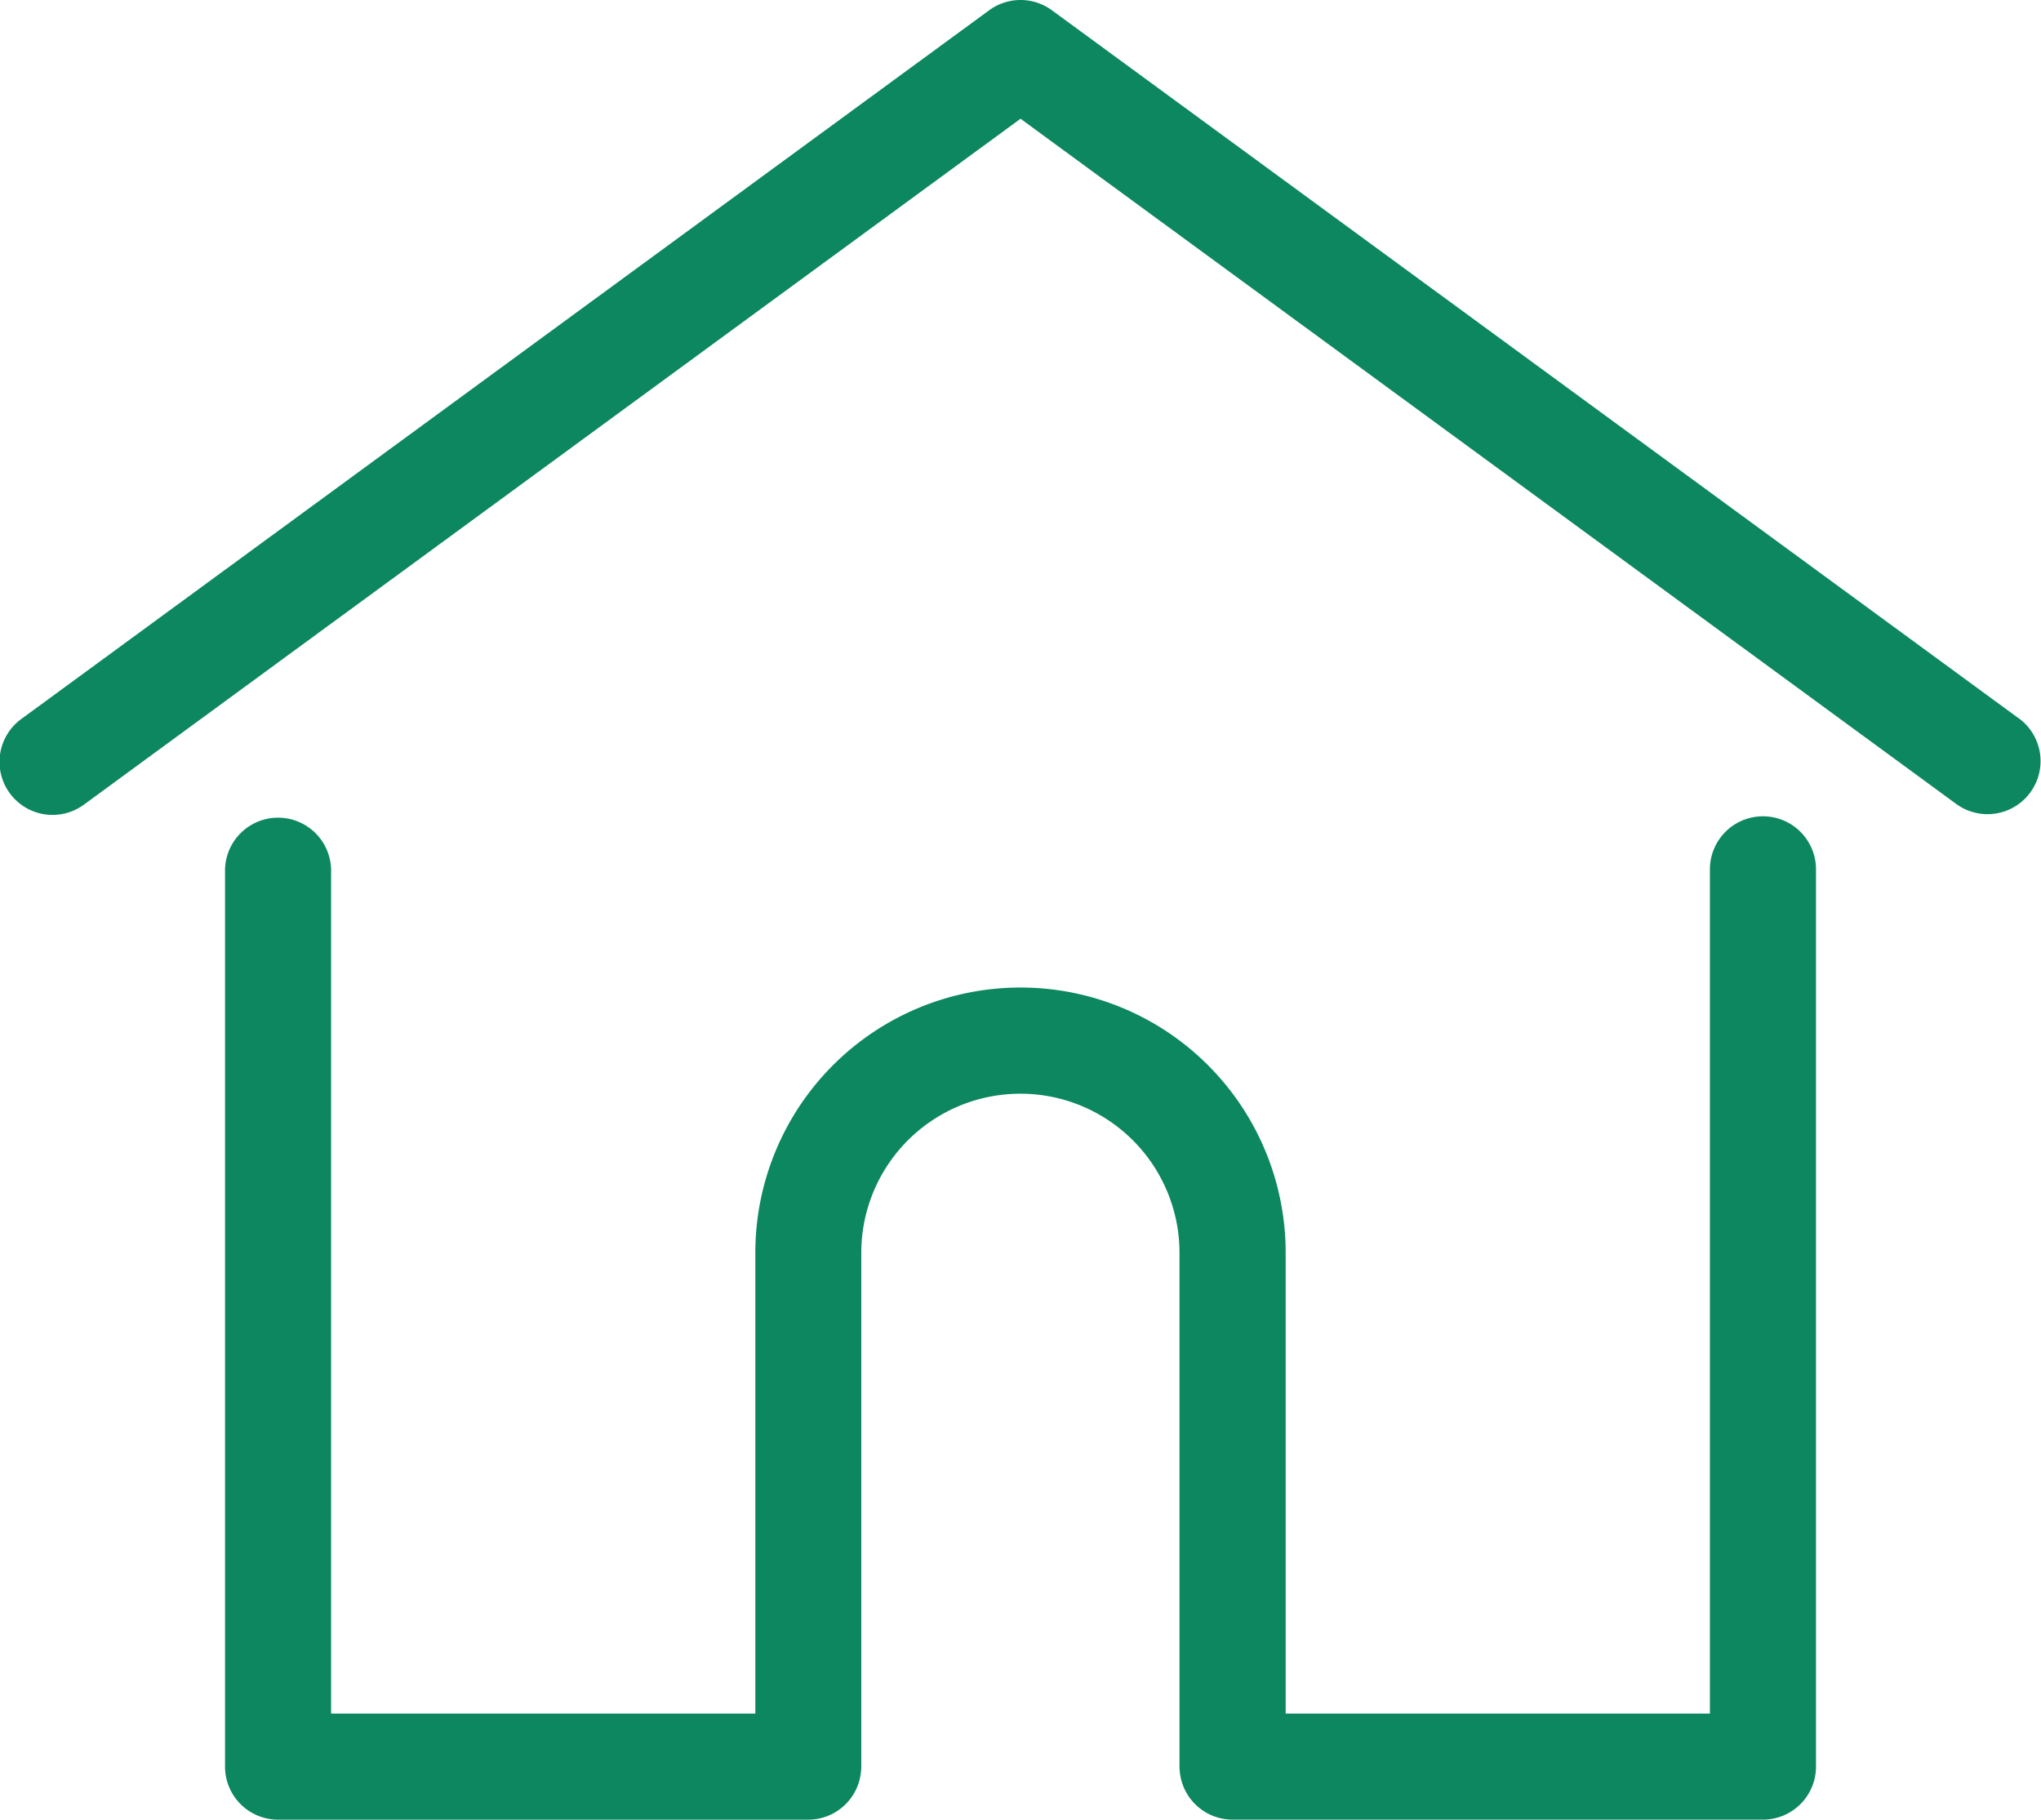
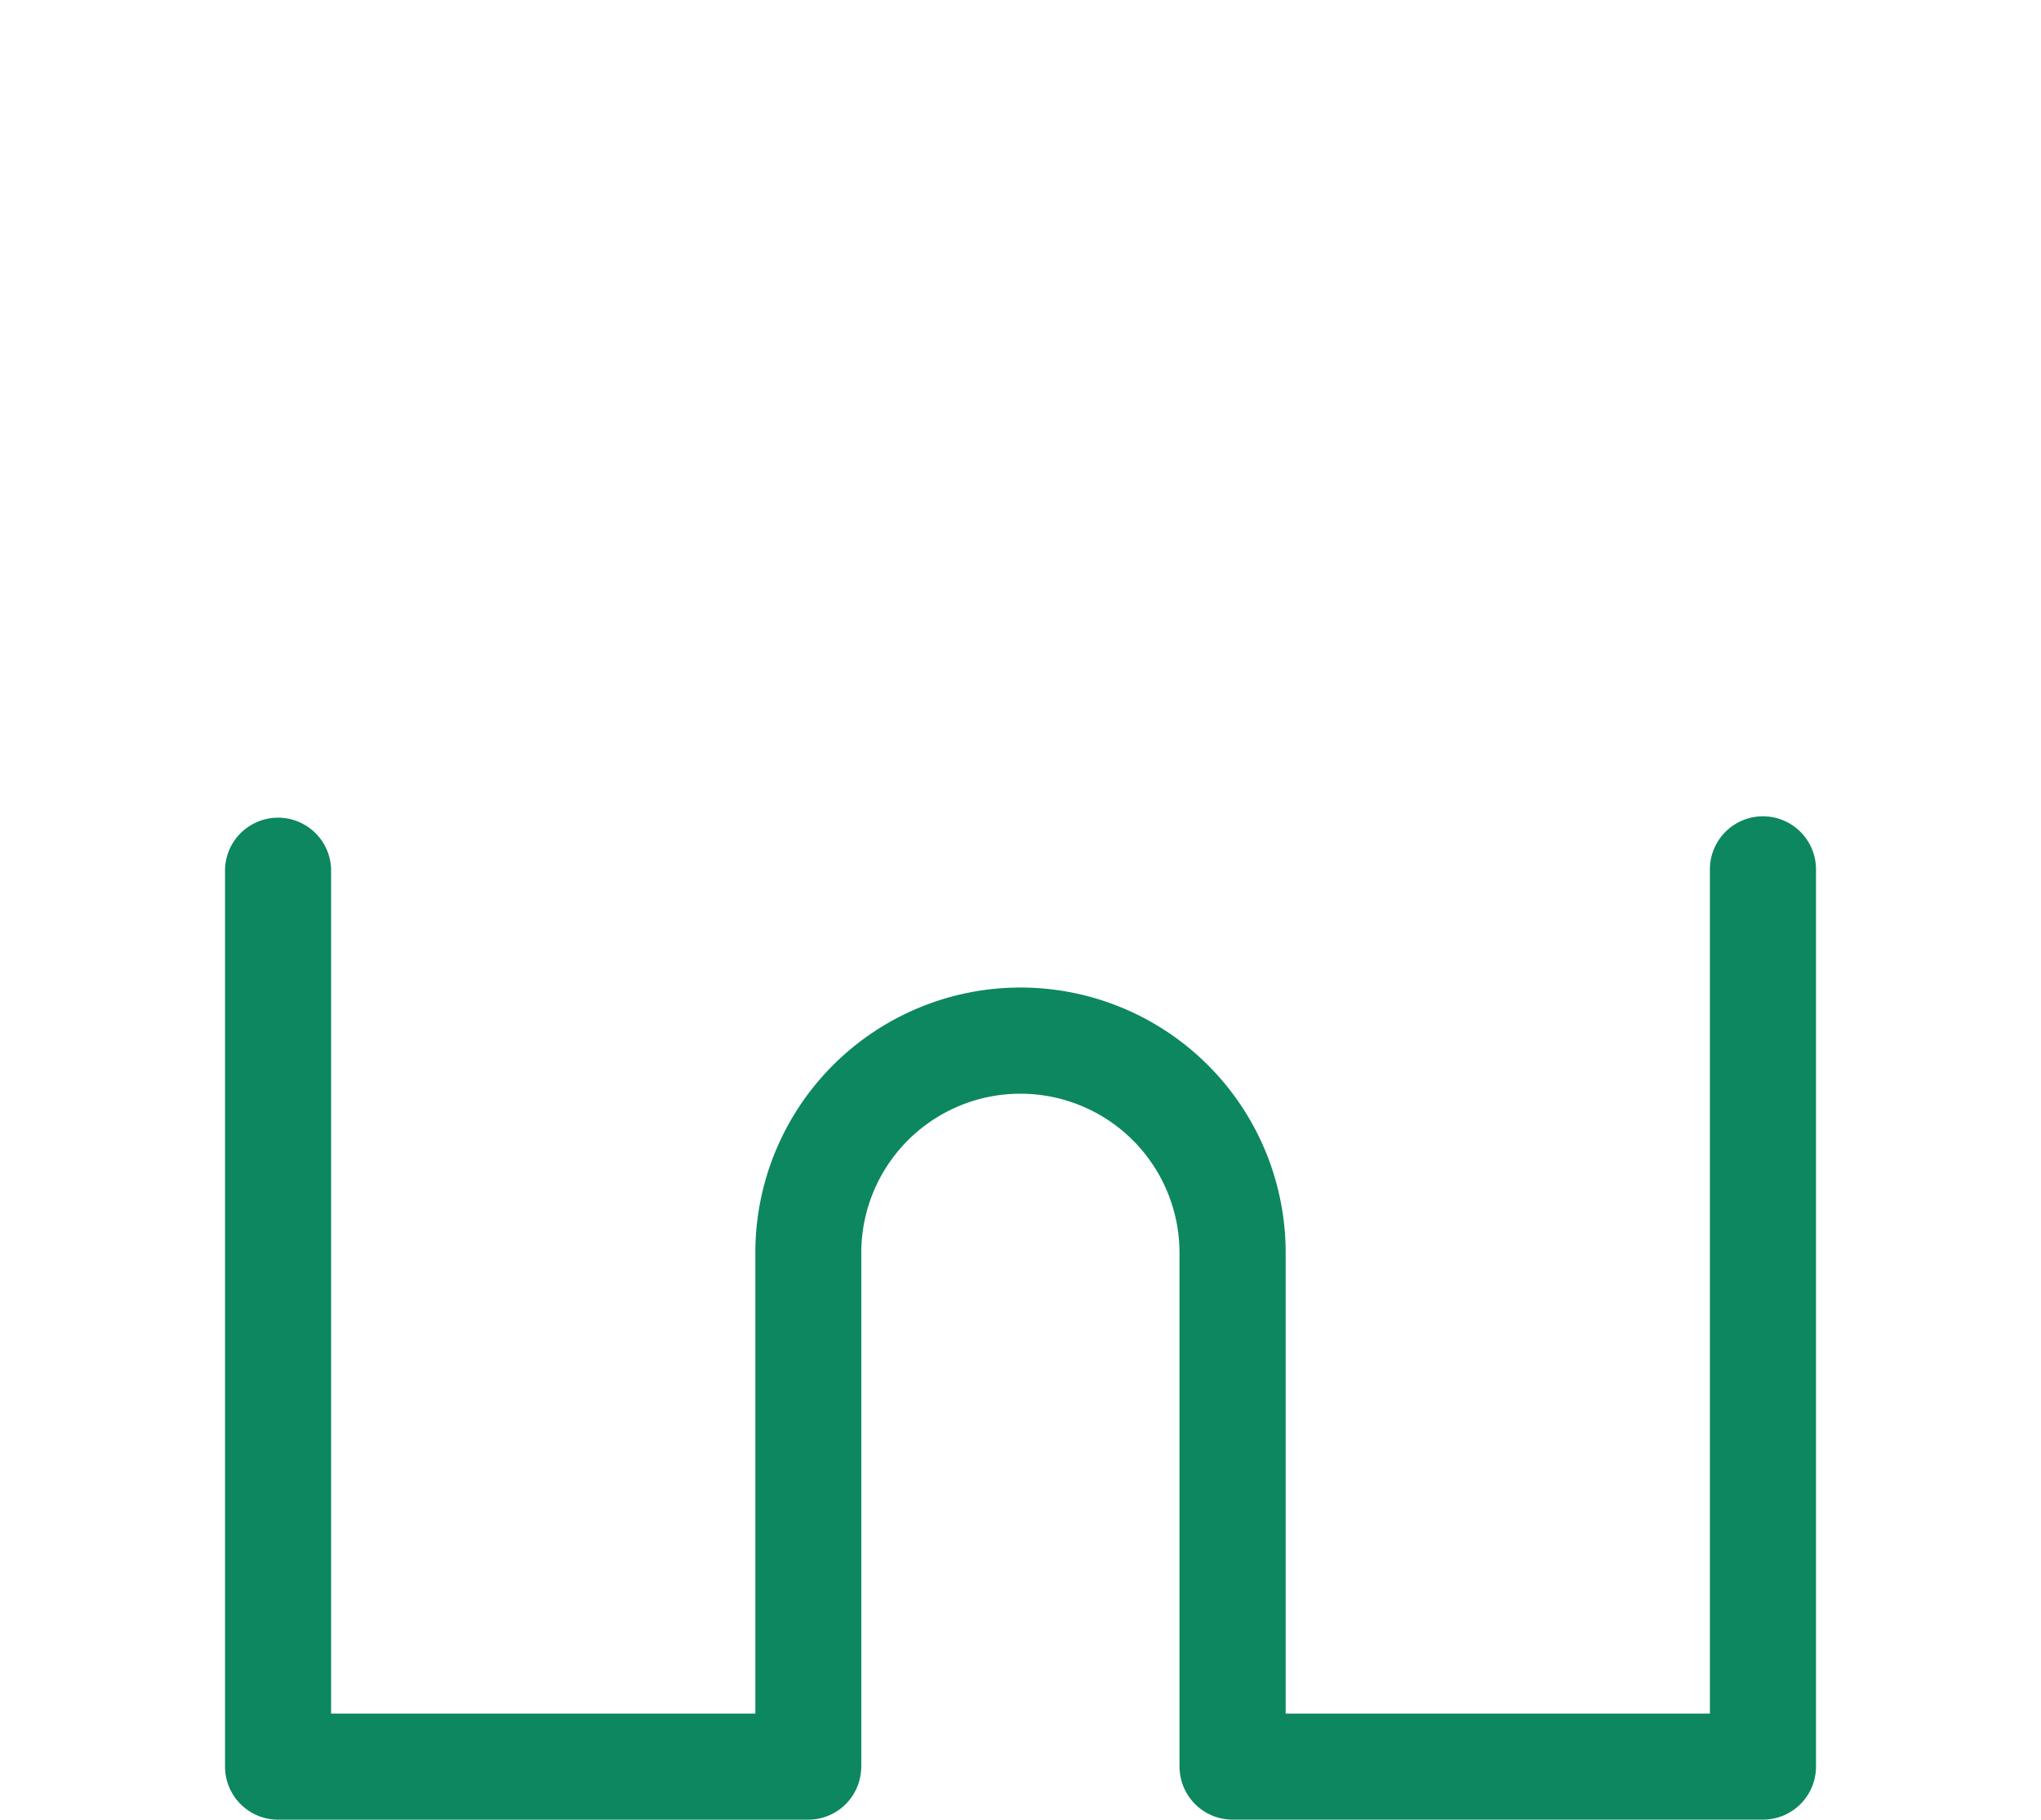
<svg xmlns="http://www.w3.org/2000/svg" width="57.212" height="51" viewBox="0 0 57.212 51">
  <g id="services1" transform="translate(0)">
    <g id="Group_16" data-name="Group 16" transform="translate(0 0)">
      <g id="Group_15" data-name="Group 15">
-         <path id="Path_18" data-name="Path 18" d="M56.6,47.941,29.484,28.085a1.486,1.486,0,0,0-1.756,0L.608,47.941a1.487,1.487,0,1,0,1.756,2.4L28.606,31.126,54.847,50.34a1.487,1.487,0,0,0,1.756-2.4Z" transform="translate(0.001 -27.798)" fill="#0c8760" />
-       </g>
+         </g>
    </g>
    <g id="Group_18" data-name="Group 18" transform="translate(6.308 22.879)">
      <g id="Group_17" data-name="Group 17">
        <path id="Path_19" data-name="Path 19" d="M99.562,232.543a1.487,1.487,0,0,0-1.487,1.487v23.661H86.183V244.775a7.433,7.433,0,0,0-14.866,0v12.916H59.425V234.03a1.487,1.487,0,0,0-2.973,0v25.148a1.487,1.487,0,0,0,1.487,1.487H72.8a1.486,1.486,0,0,0,1.481-1.371,1.121,1.121,0,0,0,.006-.116v-14.4a4.46,4.46,0,1,1,8.92,0v14.4a1.09,1.09,0,0,0,.006.114,1.486,1.486,0,0,0,1.481,1.372H99.562a1.487,1.487,0,0,0,1.487-1.487V234.03A1.487,1.487,0,0,0,99.562,232.543Z" transform="translate(-56.452 -232.543)" fill="#0c8760" />
      </g>
    </g>
  </g>
</svg>